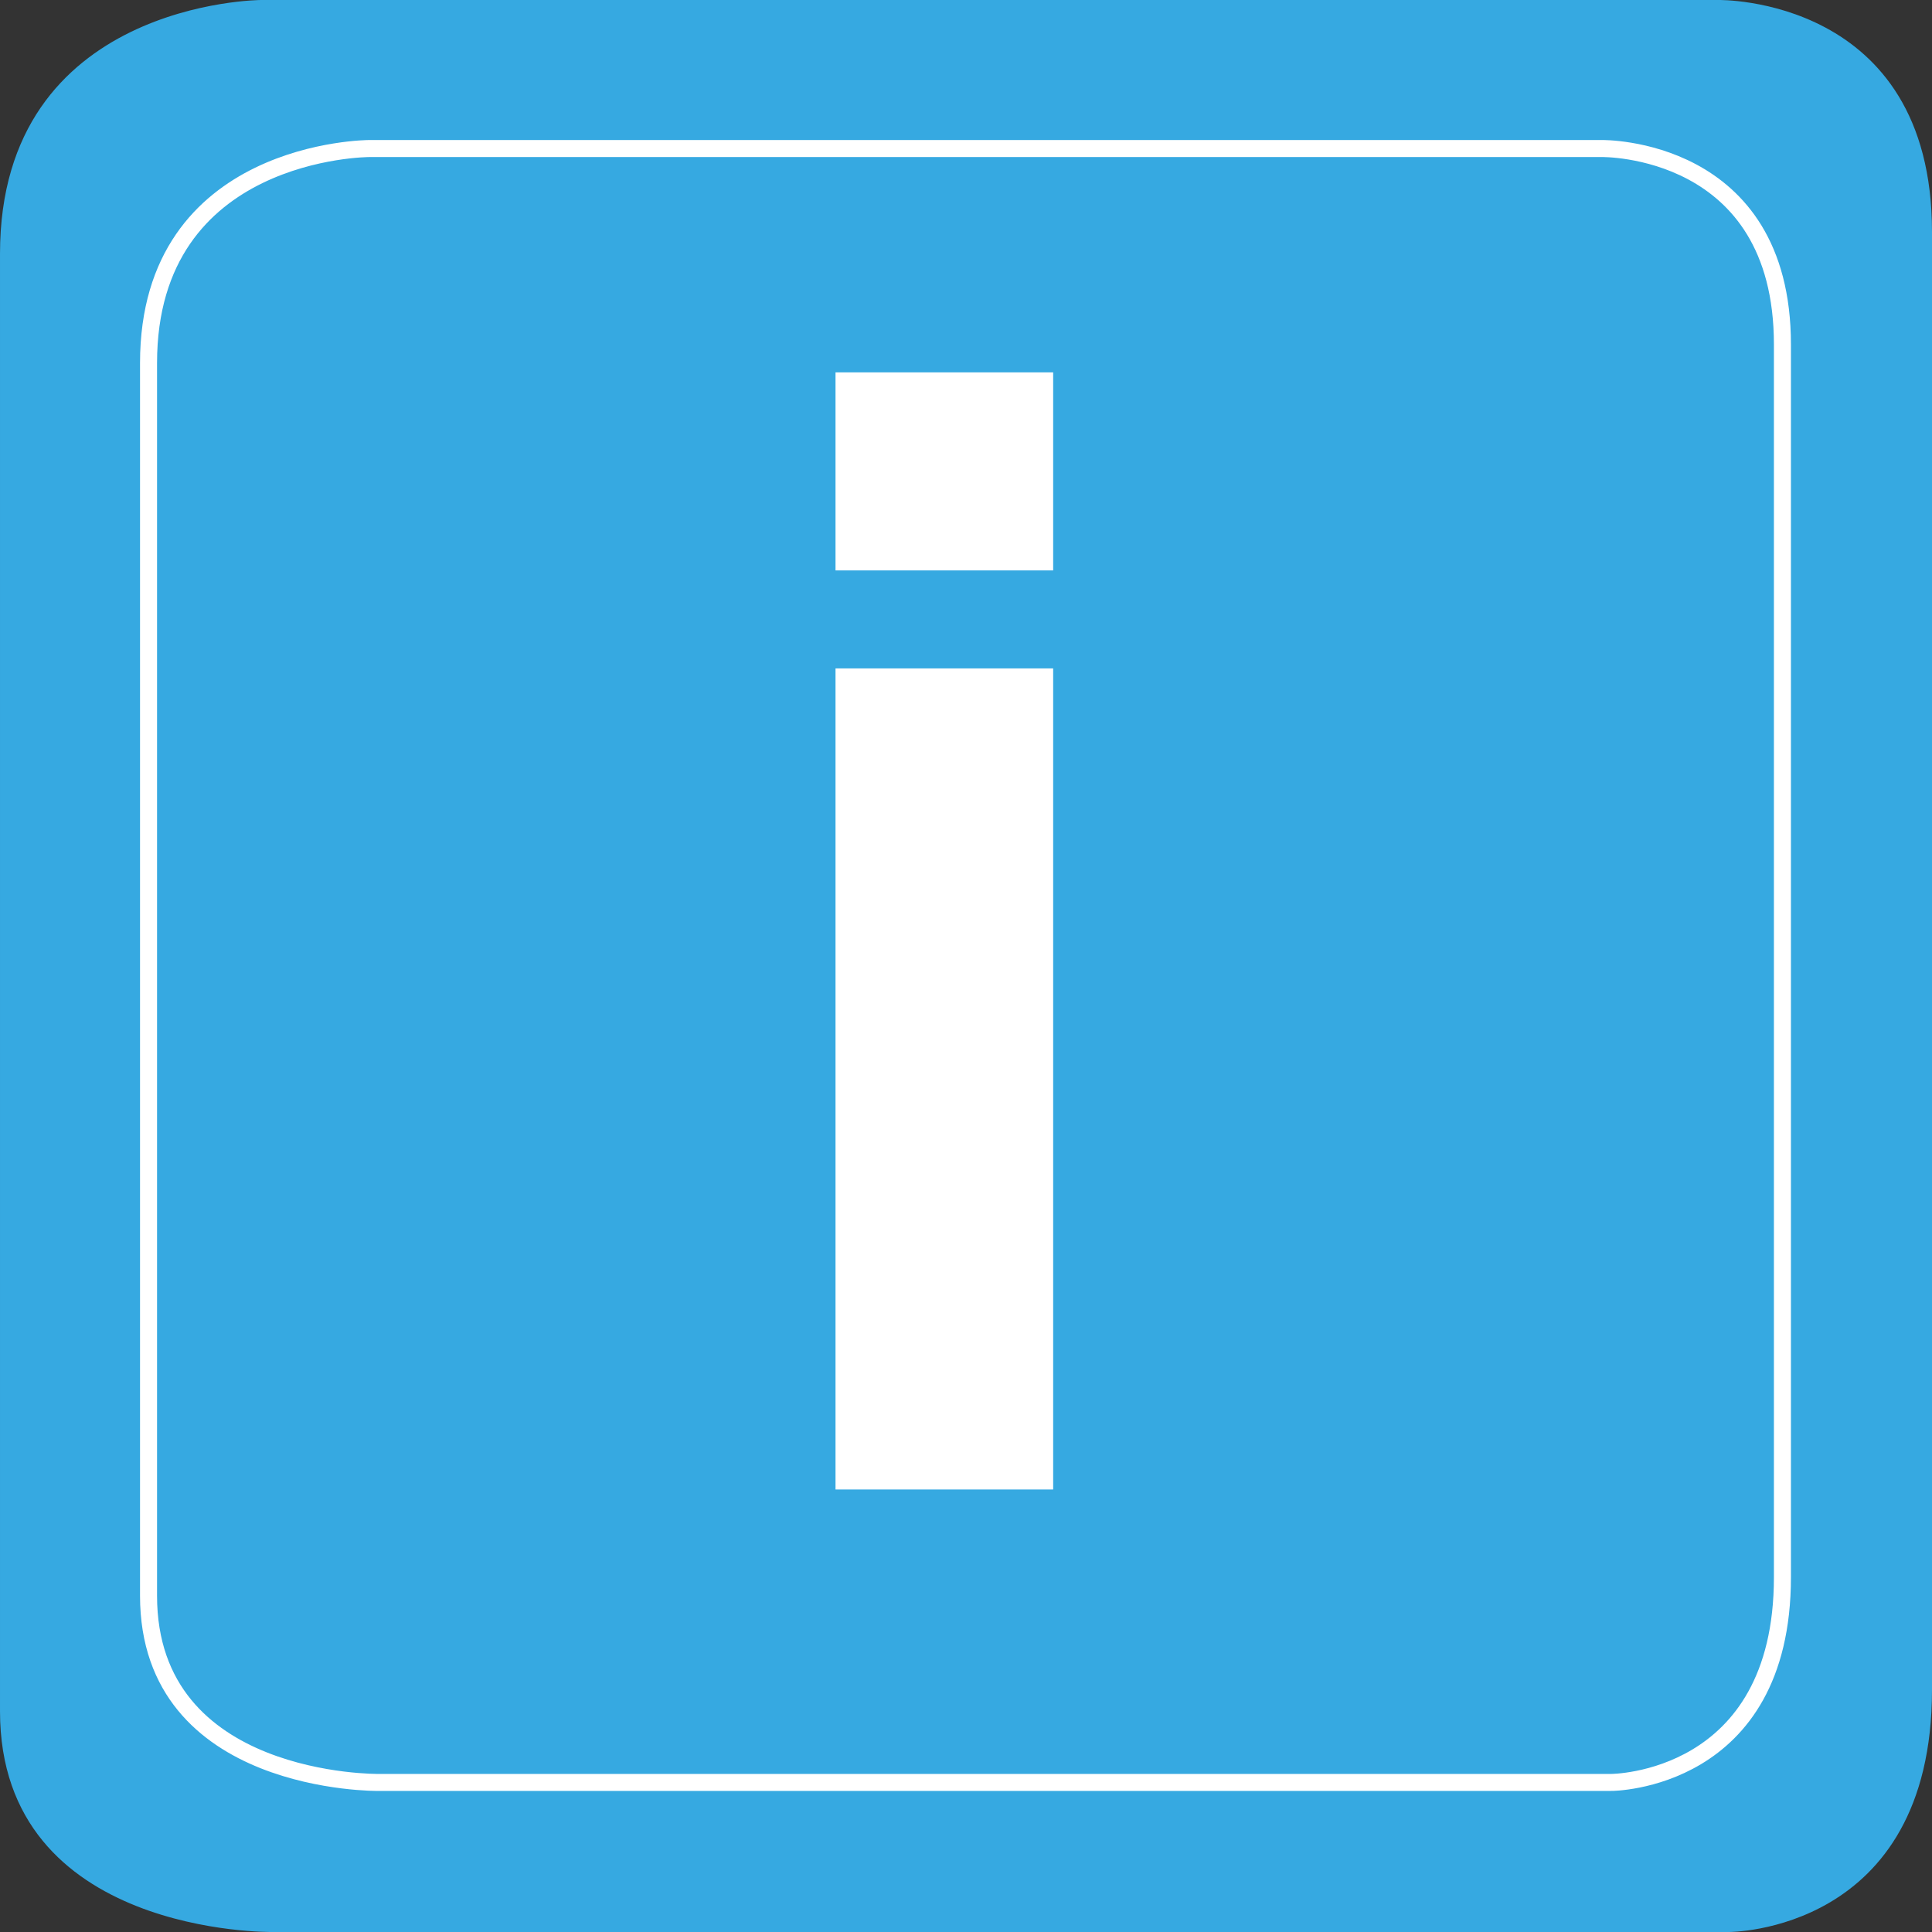
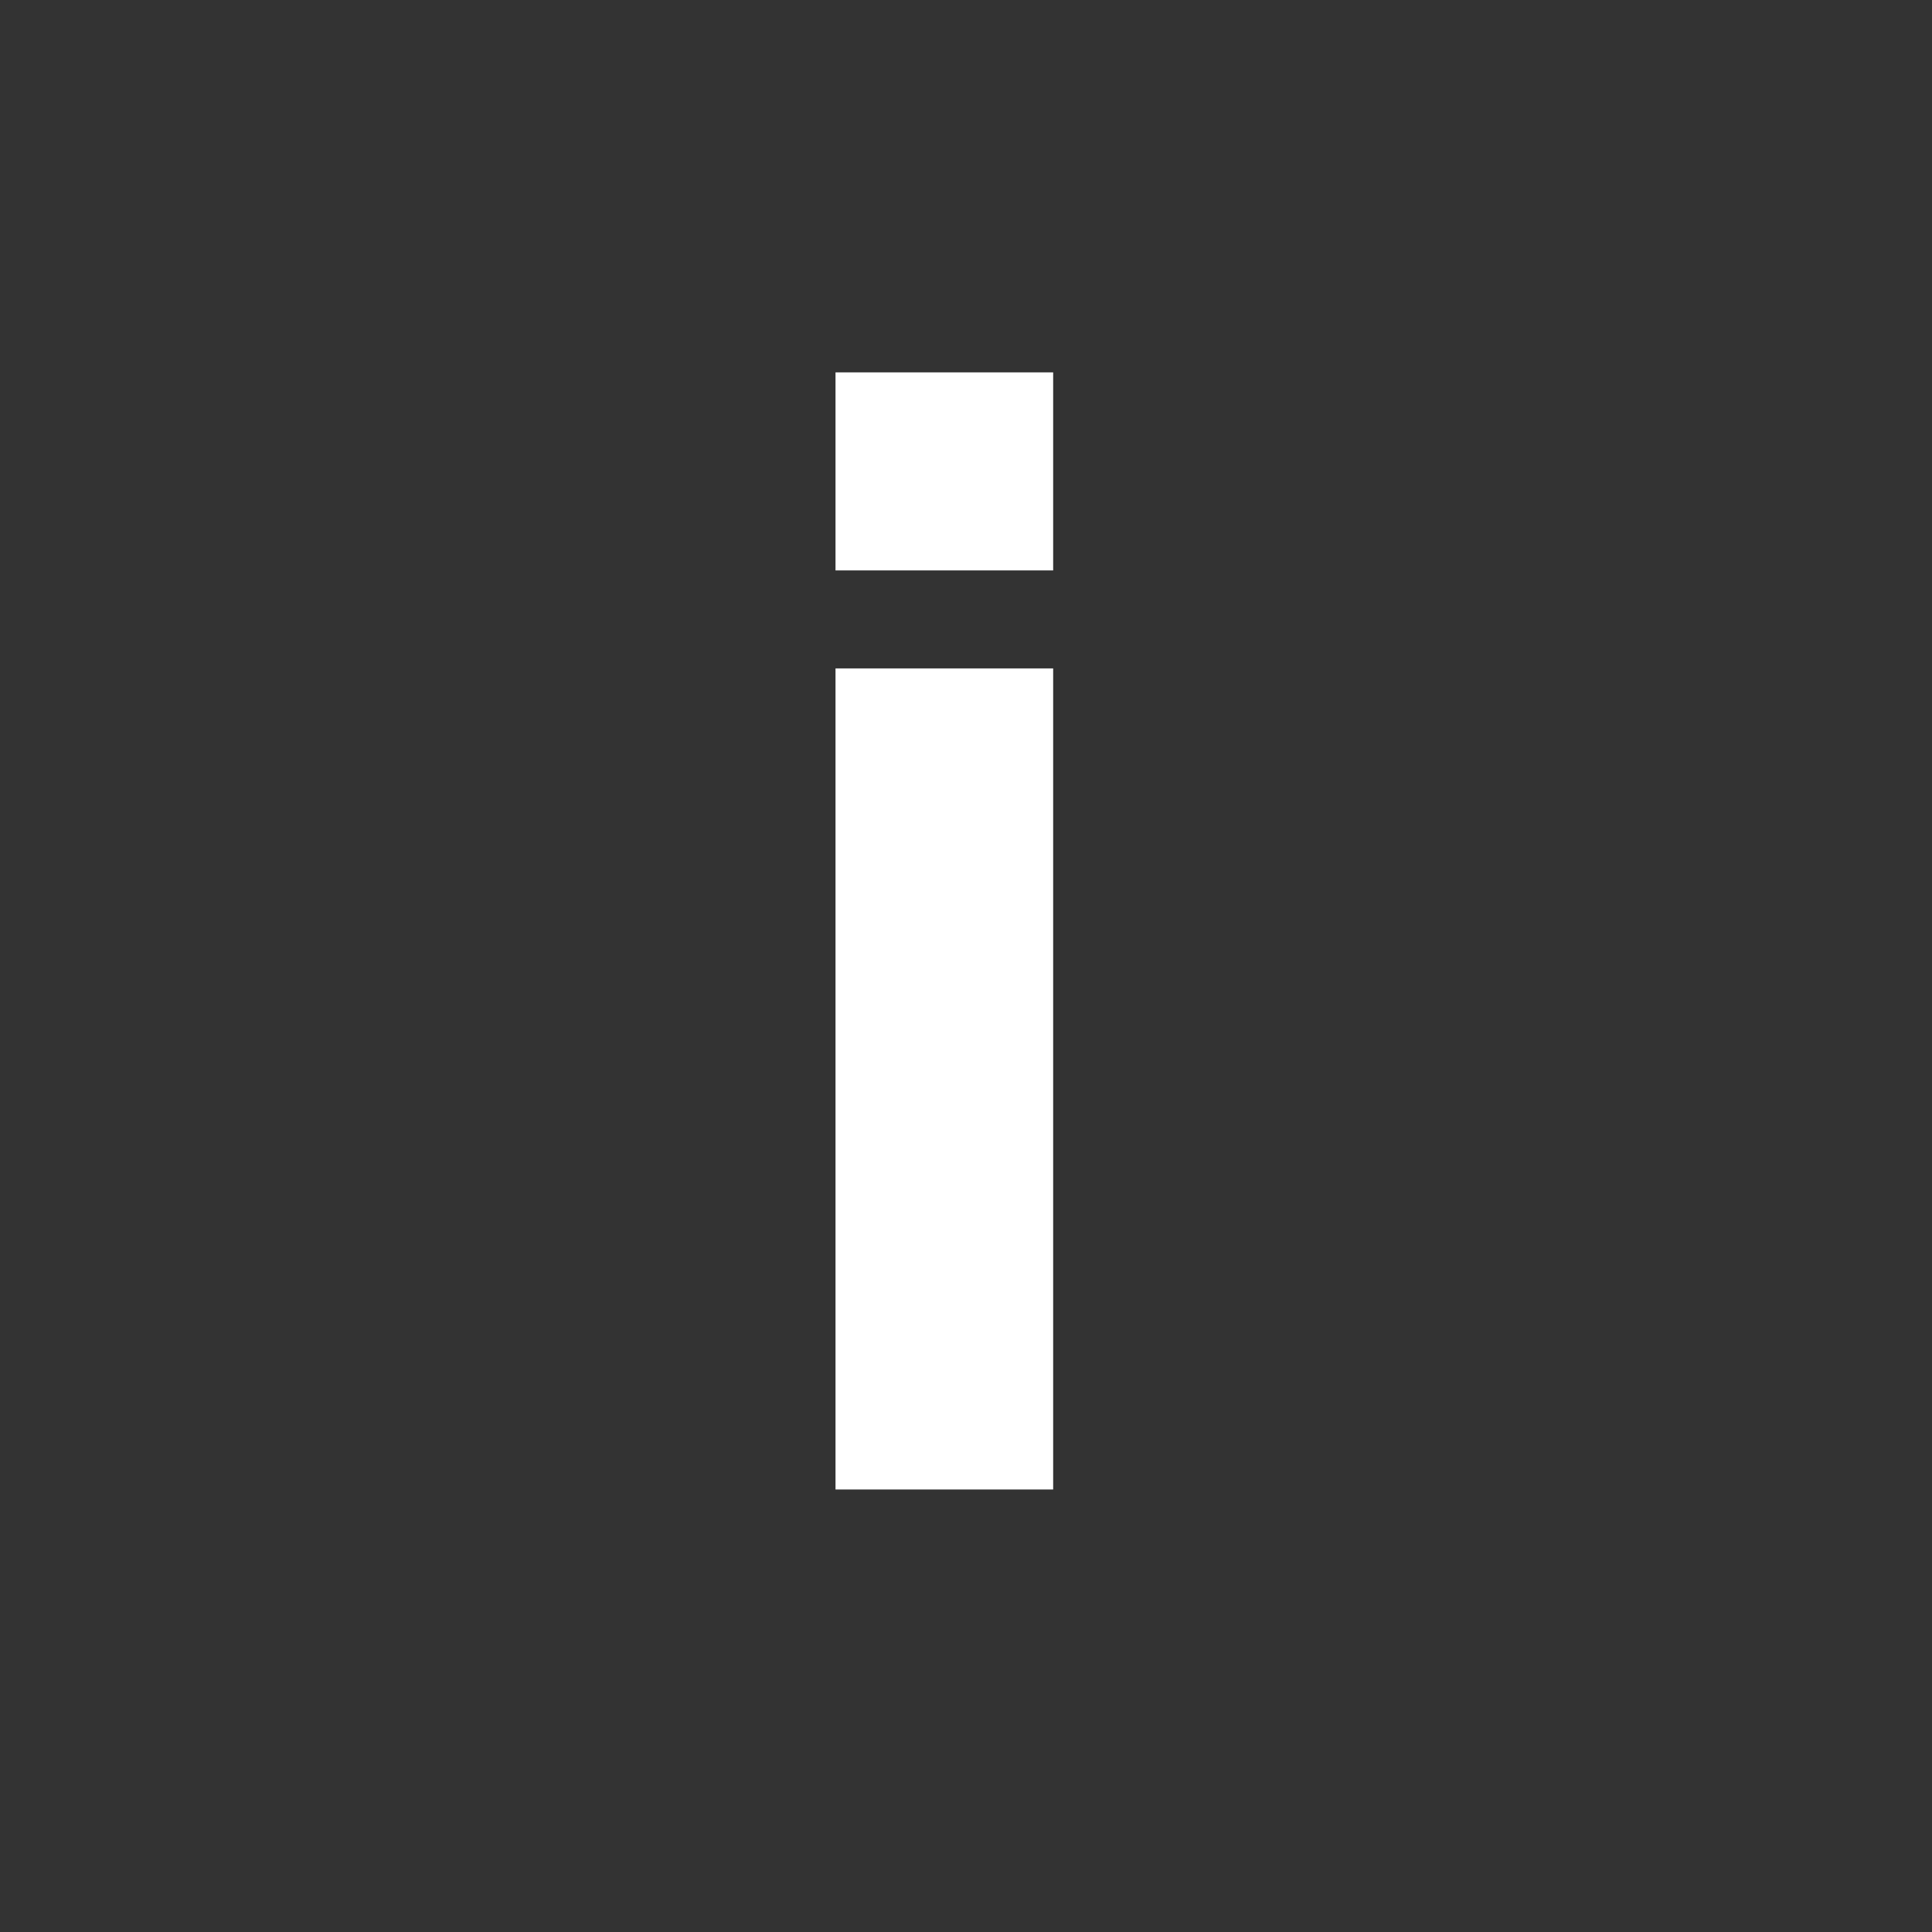
<svg xmlns="http://www.w3.org/2000/svg" enable-background="new 0 0 18.73 18.73" viewBox="0 0 18.73 18.73">
  <rect x="0" y="0" width="18.73" height="18.73" fill="#333333" stroke="none" />
-   <path d="m16.76 18.73h-14.12s-2.64.04-2.64-2.14c0-2.19 0-11.68 0-14.13s2.53-2.46 2.53-2.46h14.13s2.07-.04 2.07 2.25 0 11.77 0 14.13-1.97 2.35-1.97 2.35z" fill="#36a9e1" />
  <path d="m10.21 5.53h-2.11v-1.92h2.11zm-2.11.95h2.11v7.96h-2.11z" fill="#fff" />
-   <path d="m15.62 17.28h-11.95s-2.23.03-2.23-1.81c0-1.85 0-9.87 0-11.95s2.14-2.08 2.14-2.08h11.95s1.75-.03 1.75 1.9 0 9.96 0 11.95-1.66 1.99-1.66 1.99z" fill="none" stroke="#fff" stroke-miterlimit="10" stroke-width=".165" />
</svg>